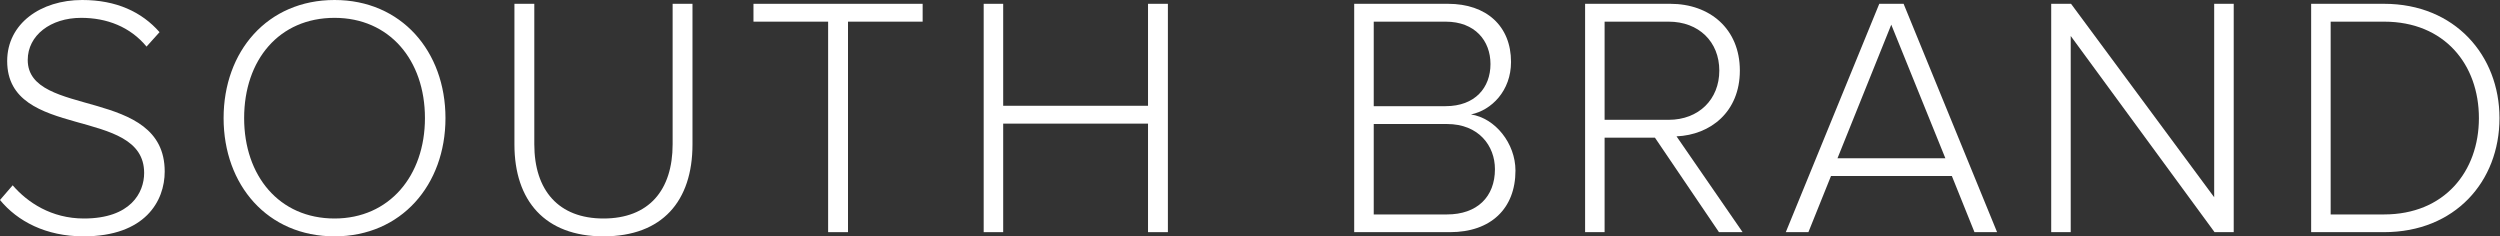
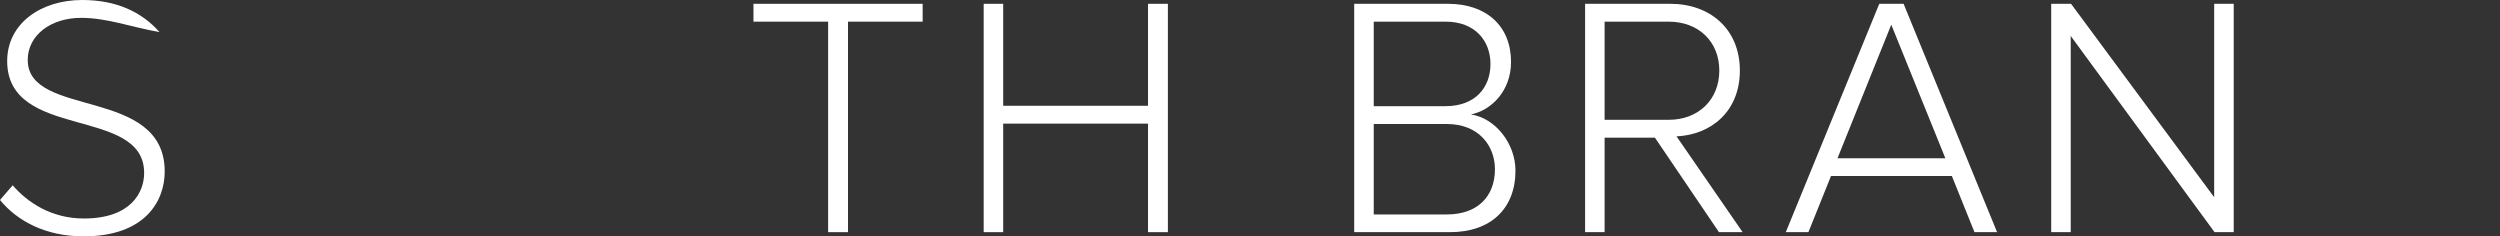
<svg xmlns="http://www.w3.org/2000/svg" width="1227" height="116" viewBox="0 0 1227 116" fill="none">
  <rect x="0" y="0" width="1227" height="116" fill="#333333" stroke="none" />
-   <path d="M0 98.159L6.215 90.945C13.442 99.318 25.209 107.24 41.17 107.24C64.196 107.24 70.746 94.487 70.746 84.891C70.746 51.913 3.523 69.111 3.523 29.95C3.523 11.594 19.992 4.9668e-06 40.332 4.9668e-06C57.137 4.9668e-06 69.574 5.861 78.308 15.78L71.925 22.865C63.855 13.139 52.428 8.76 39.824 8.76C24.868 8.76 13.61 17.326 13.61 29.435C13.61 58.161 80.839 42.381 80.839 84.182C80.839 98.674 71.249 116 41.002 116C22.517 116 8.566 108.593 0 98.159Z" fill="white" />
-   <path d="M208.564 57.968C208.564 29.435 191.084 8.76 164.193 8.76C136.968 8.76 119.822 29.435 119.822 57.968C119.822 86.243 136.968 107.24 164.193 107.24C191.084 107.24 208.564 86.243 208.564 57.968ZM109.742 57.968C109.742 25.184 131.255 4.9668e-06 164.193 4.9668e-06C196.964 4.9668e-06 218.638 25.184 218.638 57.968C218.638 90.752 196.964 116 164.193 116C131.255 116 109.742 90.752 109.742 57.968Z" fill="white" />
-   <path d="M252.482 70.914V1.868H262.234V70.785C262.234 93.457 274.156 107.24 296.183 107.24C318.366 107.24 330.127 93.457 330.127 70.785V1.868H339.872V70.914C339.872 98.674 325.084 116 296.183 116C267.438 116 252.482 98.481 252.482 70.914Z" fill="white" />
+   <path d="M0 98.159L6.215 90.945C13.442 99.318 25.209 107.24 41.17 107.24C64.196 107.24 70.746 94.487 70.746 84.891C70.746 51.913 3.523 69.111 3.523 29.95C3.523 11.594 19.992 4.9668e-06 40.332 4.9668e-06C57.137 4.9668e-06 69.574 5.861 78.308 15.78C63.855 13.139 52.428 8.76 39.824 8.76C24.868 8.76 13.61 17.326 13.61 29.435C13.61 58.161 80.839 42.381 80.839 84.182C80.839 98.674 71.249 116 41.002 116C22.517 116 8.566 108.593 0 98.159Z" fill="white" />
  <path d="M406.447 113.94V10.628H369.805V1.869H452.833V10.628H416.198V113.94H406.447Z" fill="white" />
  <path d="M563.45 113.94V60.674H492.362V113.94H482.791V1.869H492.362V51.914H563.45V1.869H573.201V113.94H563.45Z" fill="white" />
  <path d="M733.717 83.024C733.717 71.624 725.814 60.867 710.182 60.867H674.229V105.245H710.182C724.97 105.245 733.717 96.614 733.717 83.024ZM731.527 31.432C731.527 20.032 723.965 10.628 709.512 10.628H674.229V52.108H709.512C723.965 52.108 731.527 43.026 731.527 31.432ZM664.639 113.94V1.869H710.697C729.511 1.869 741.613 12.754 741.613 30.402C741.613 44.572 732.03 54.104 721.956 56.165C733.878 57.969 743.79 70.4 743.79 83.732C743.79 102.346 731.688 113.94 711.702 113.94H664.639Z" fill="white" />
  <path d="M843.836 34.653C843.836 20.483 833.756 10.628 818.961 10.628H787.536V58.806H818.961C833.756 58.806 843.836 48.758 843.836 34.653ZM843.668 113.94L812.243 67.566H787.536V113.94H777.965V1.869H819.805C839.127 1.869 853.922 14.107 853.922 34.653C853.922 54.942 839.469 66.213 822.838 66.922L855.268 113.94H843.668Z" fill="white" />
  <path d="M928.233 12.11L901.839 77.678H954.789L928.233 12.11ZM969.069 113.94L957.971 86.373H898.657L887.566 113.94H876.469L922.347 1.869H934.288L980.167 113.94H969.069Z" fill="white" />
  <path d="M1086.9 113.94L1016.31 17.649V113.94H1006.73V1.869H1016.47L1086.72 96.807V1.869H1096.31V113.94H1086.9Z" fill="white" />
-   <path d="M1216.65 57.969C1216.65 31.754 1199.85 10.628 1170.11 10.628H1143.89V105.245H1170.11C1199.69 105.245 1216.65 84.183 1216.65 57.969ZM1134.31 113.94V1.869H1170.11C1204.89 1.869 1226.75 27.246 1226.75 57.969C1226.75 89.078 1204.89 113.94 1170.11 113.94H1134.31Z" fill="white" />
</svg>